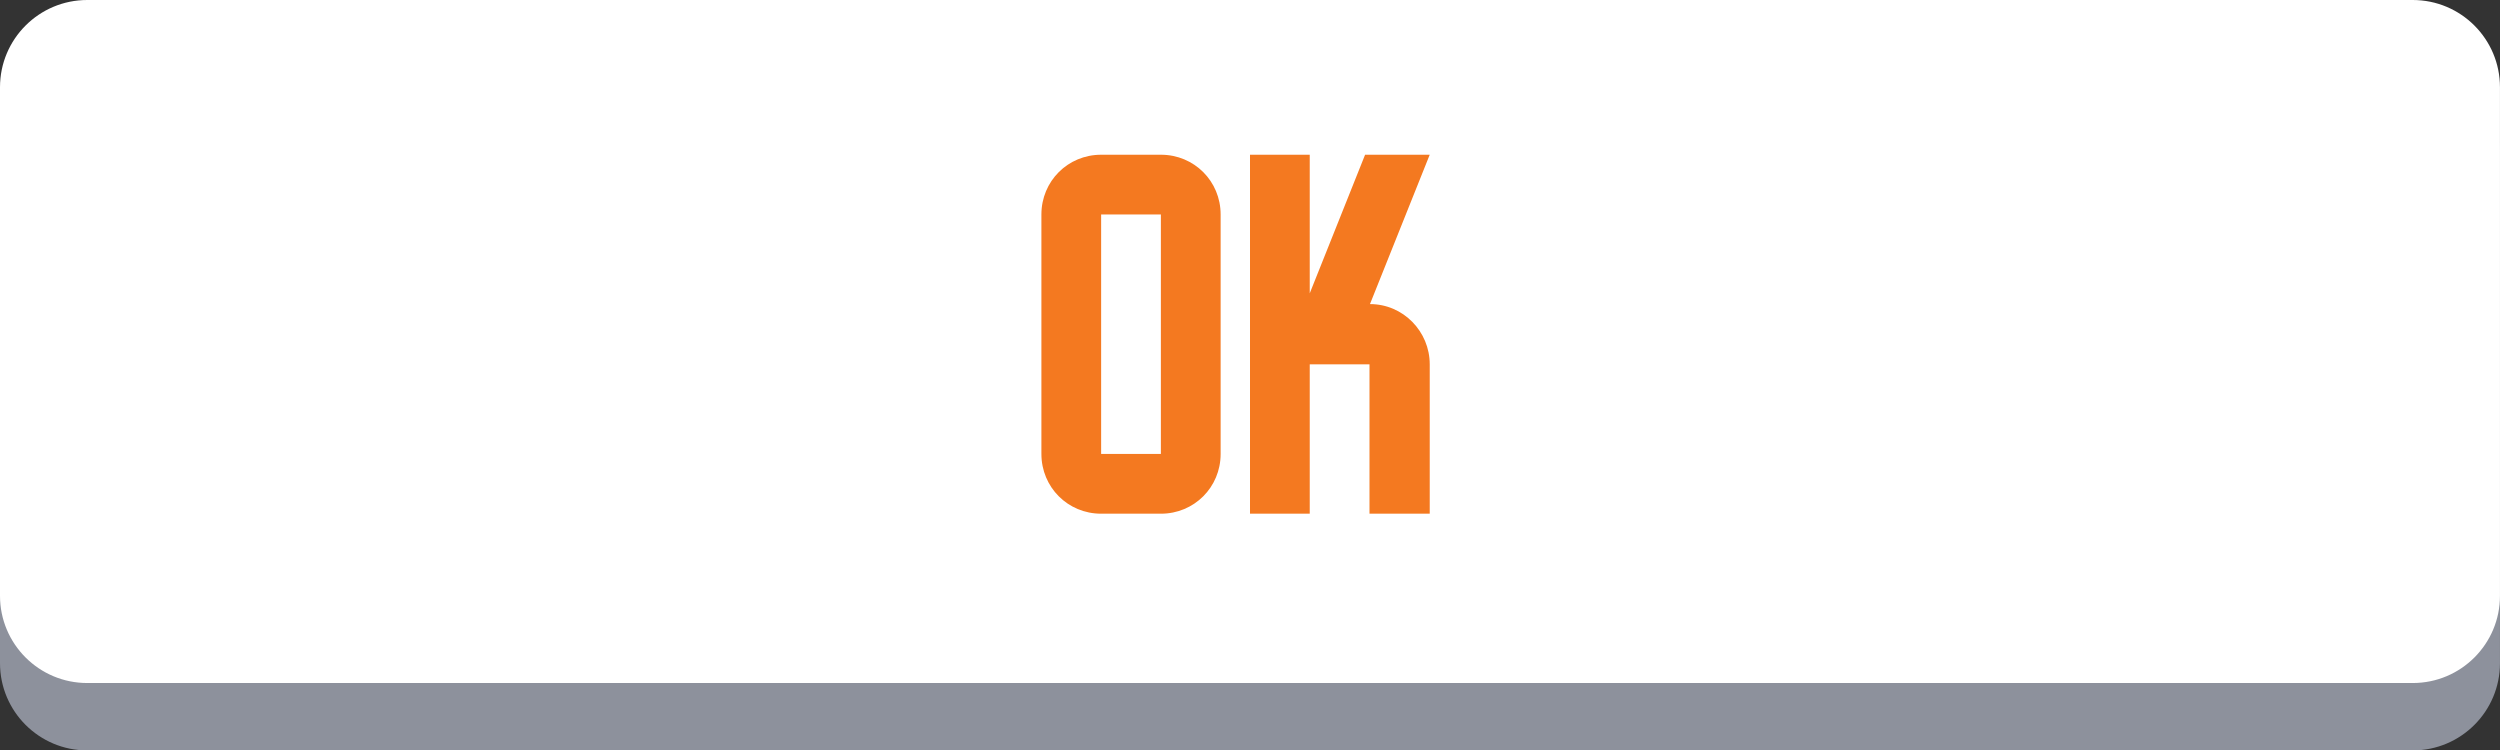
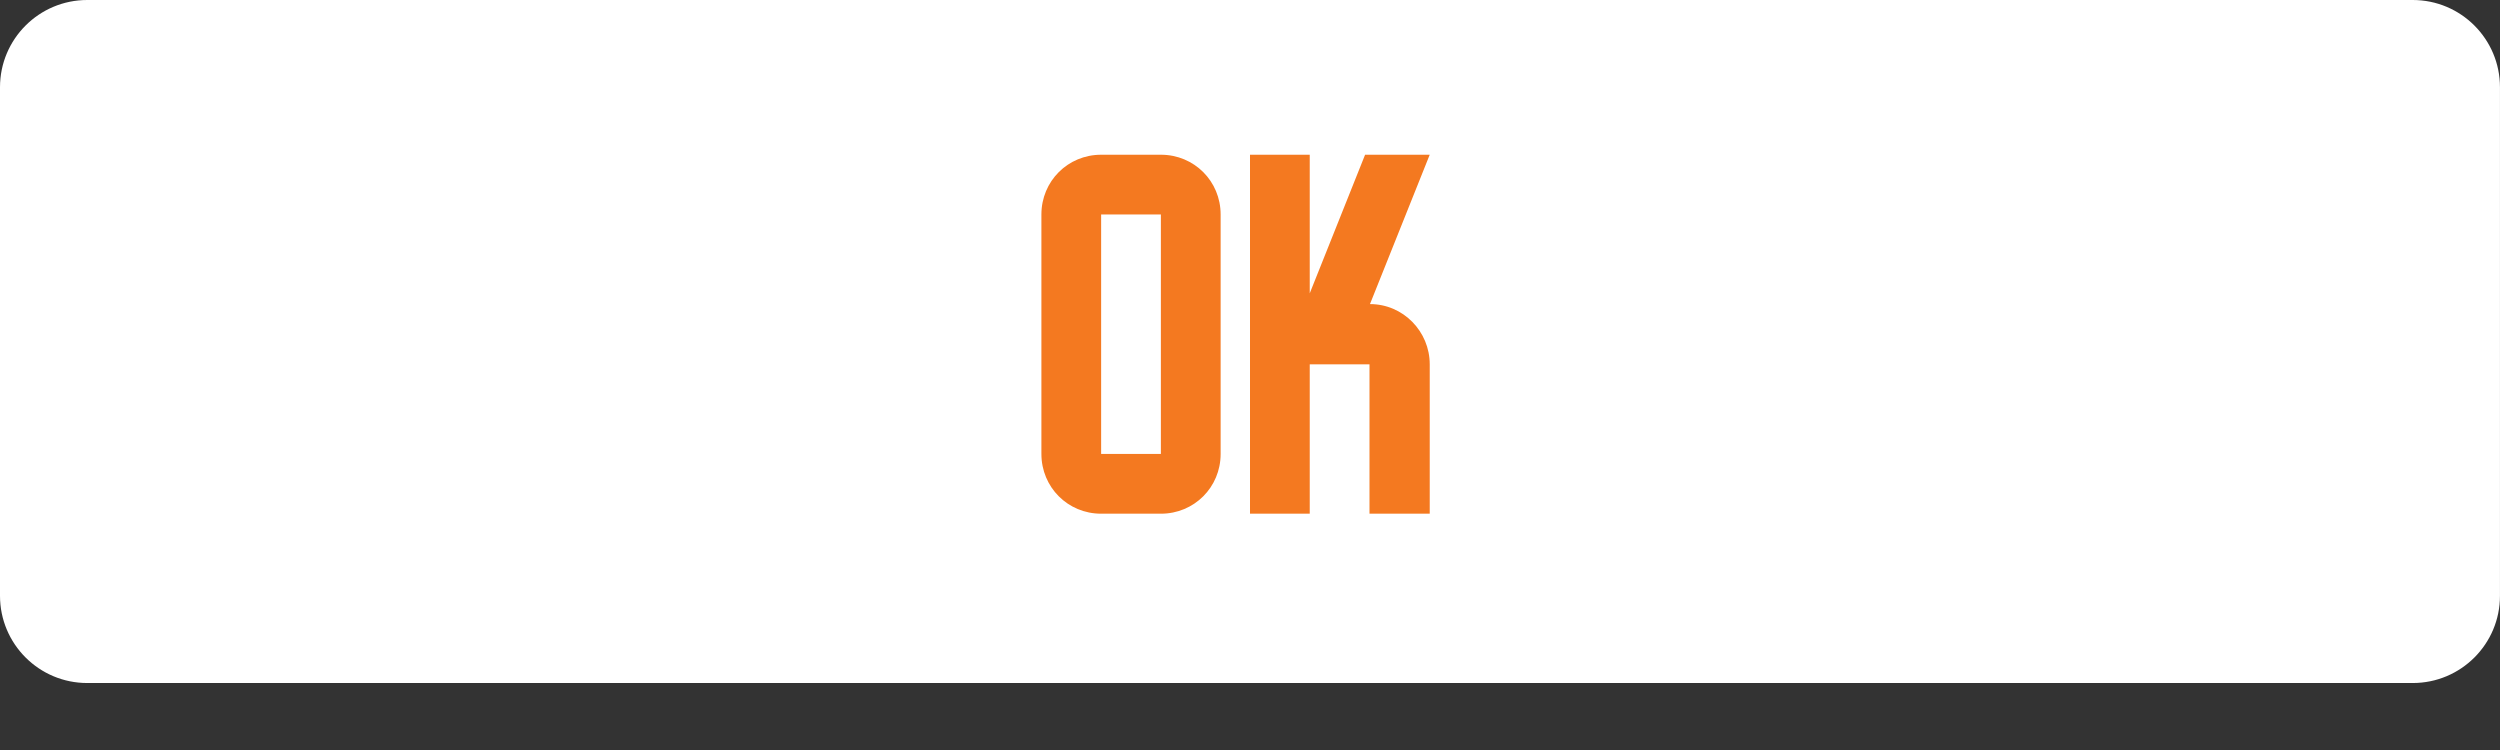
<svg xmlns="http://www.w3.org/2000/svg" version="1.1" id="Layer_1" x="0px" y="0px" width="199.104px" height="59.764px" viewBox="0 0 199.104 59.764" enable-background="new 0 0 199.104 59.764" xml:space="preserve">
  <rect x="0" y="0" width="199.104" height="59.764" fill="#333333" stroke="none" />
  <g>
    <g>
-       <path fill="#8D919C" d="M192.155,59.764H6.949C3.111,59.764,0,56.653,0,52.815v-40.5C0,8.477,3.11,5.367,6.949,5.367h185.204    c3.839,0,6.948,3.109,6.948,6.947v40.5C199.104,56.653,195.992,59.764,192.155,59.764z" />
      <path fill="#FFFFFF" d="M192.155,54.397H6.949C3.111,54.397,0,51.287,0,47.449v-40.5C0,3.111,3.111,0,6.949,0h185.204    c3.839,0,6.948,3.109,6.948,6.949v40.5C199.104,51.287,195.992,54.397,192.155,54.397z" />
    </g>
    <g>
      <path fill="#F47920" d="M97.213,36.153c0,2.652-2.106,4.759-4.758,4.759h-4.758c-2.652,0-4.758-2.106-4.758-4.759V17.081    c0-2.652,2.106-4.758,4.758-4.758h4.758c2.652,0,4.758,2.106,4.758,4.758V36.153z M92.454,36.153V17.081h-4.758v19.072H92.454z" />
      <path fill="#F47920" d="M109.107,24.218c2.652,0,4.759,2.185,4.759,4.797v11.896h-4.797V29.015h-4.759v11.896h-4.758V12.323h4.758    V23.36l4.408-11.037h5.147L109.107,24.218z" />
    </g>
  </g>
</svg>